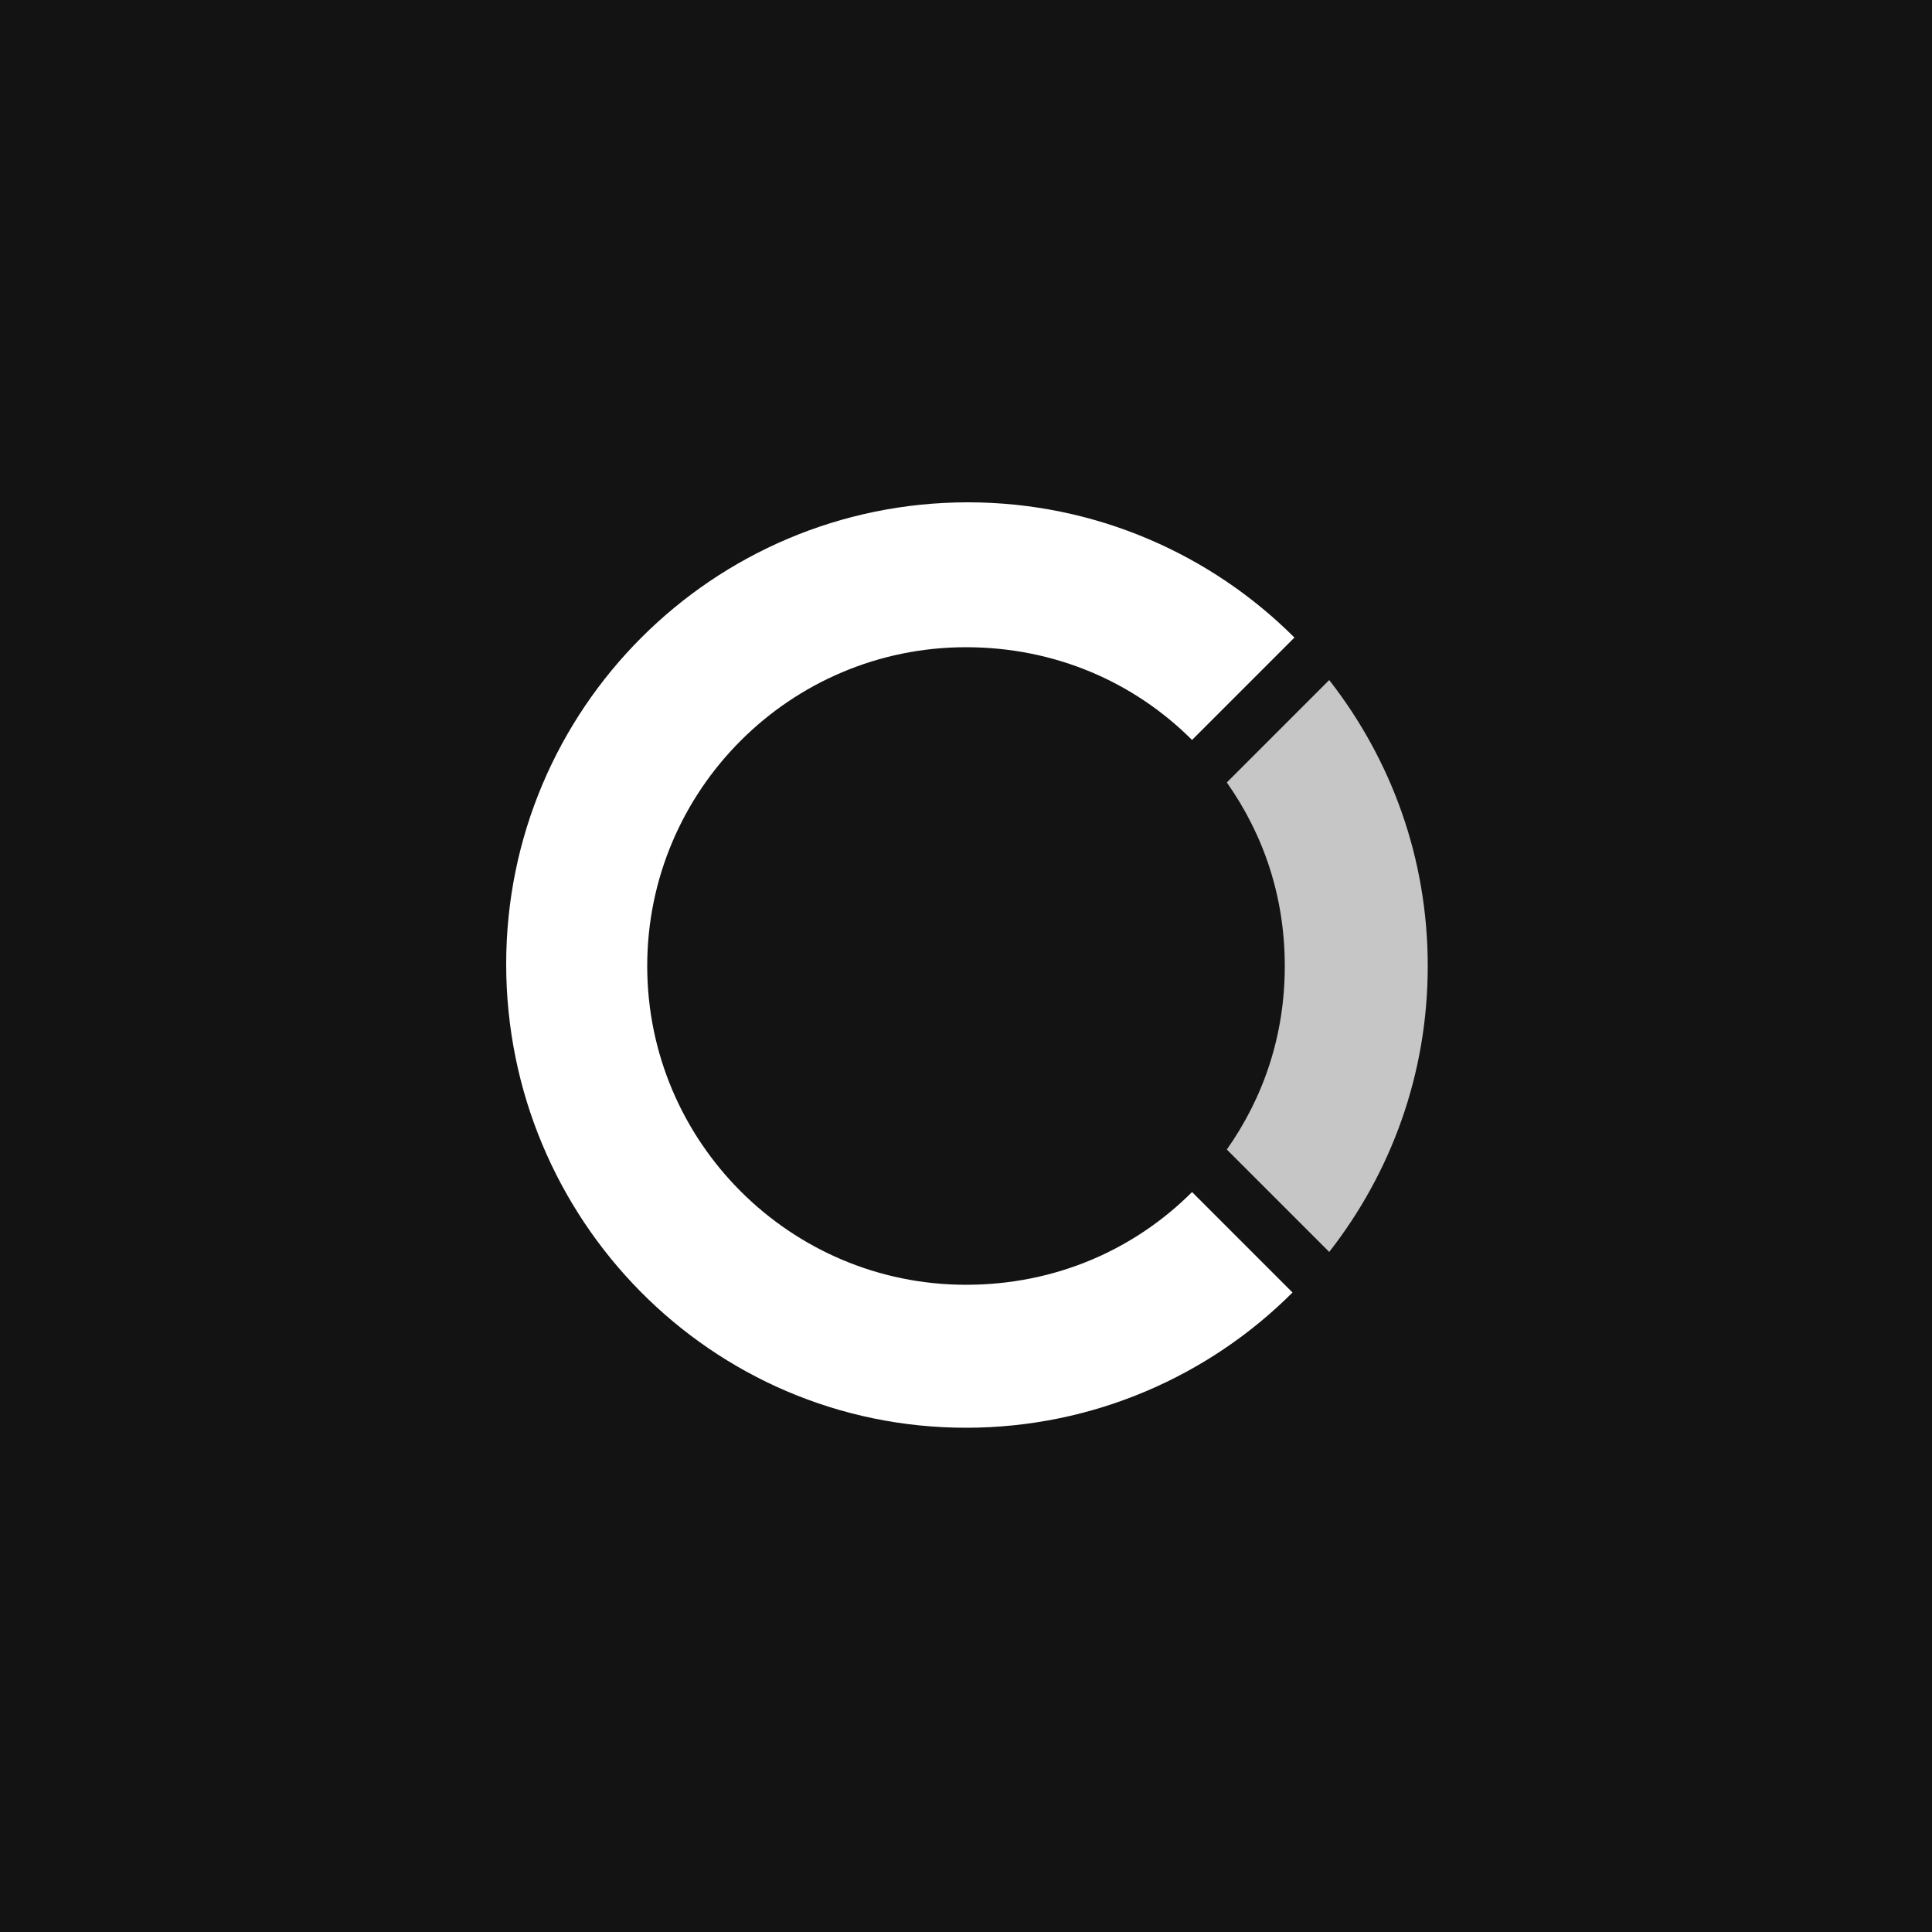
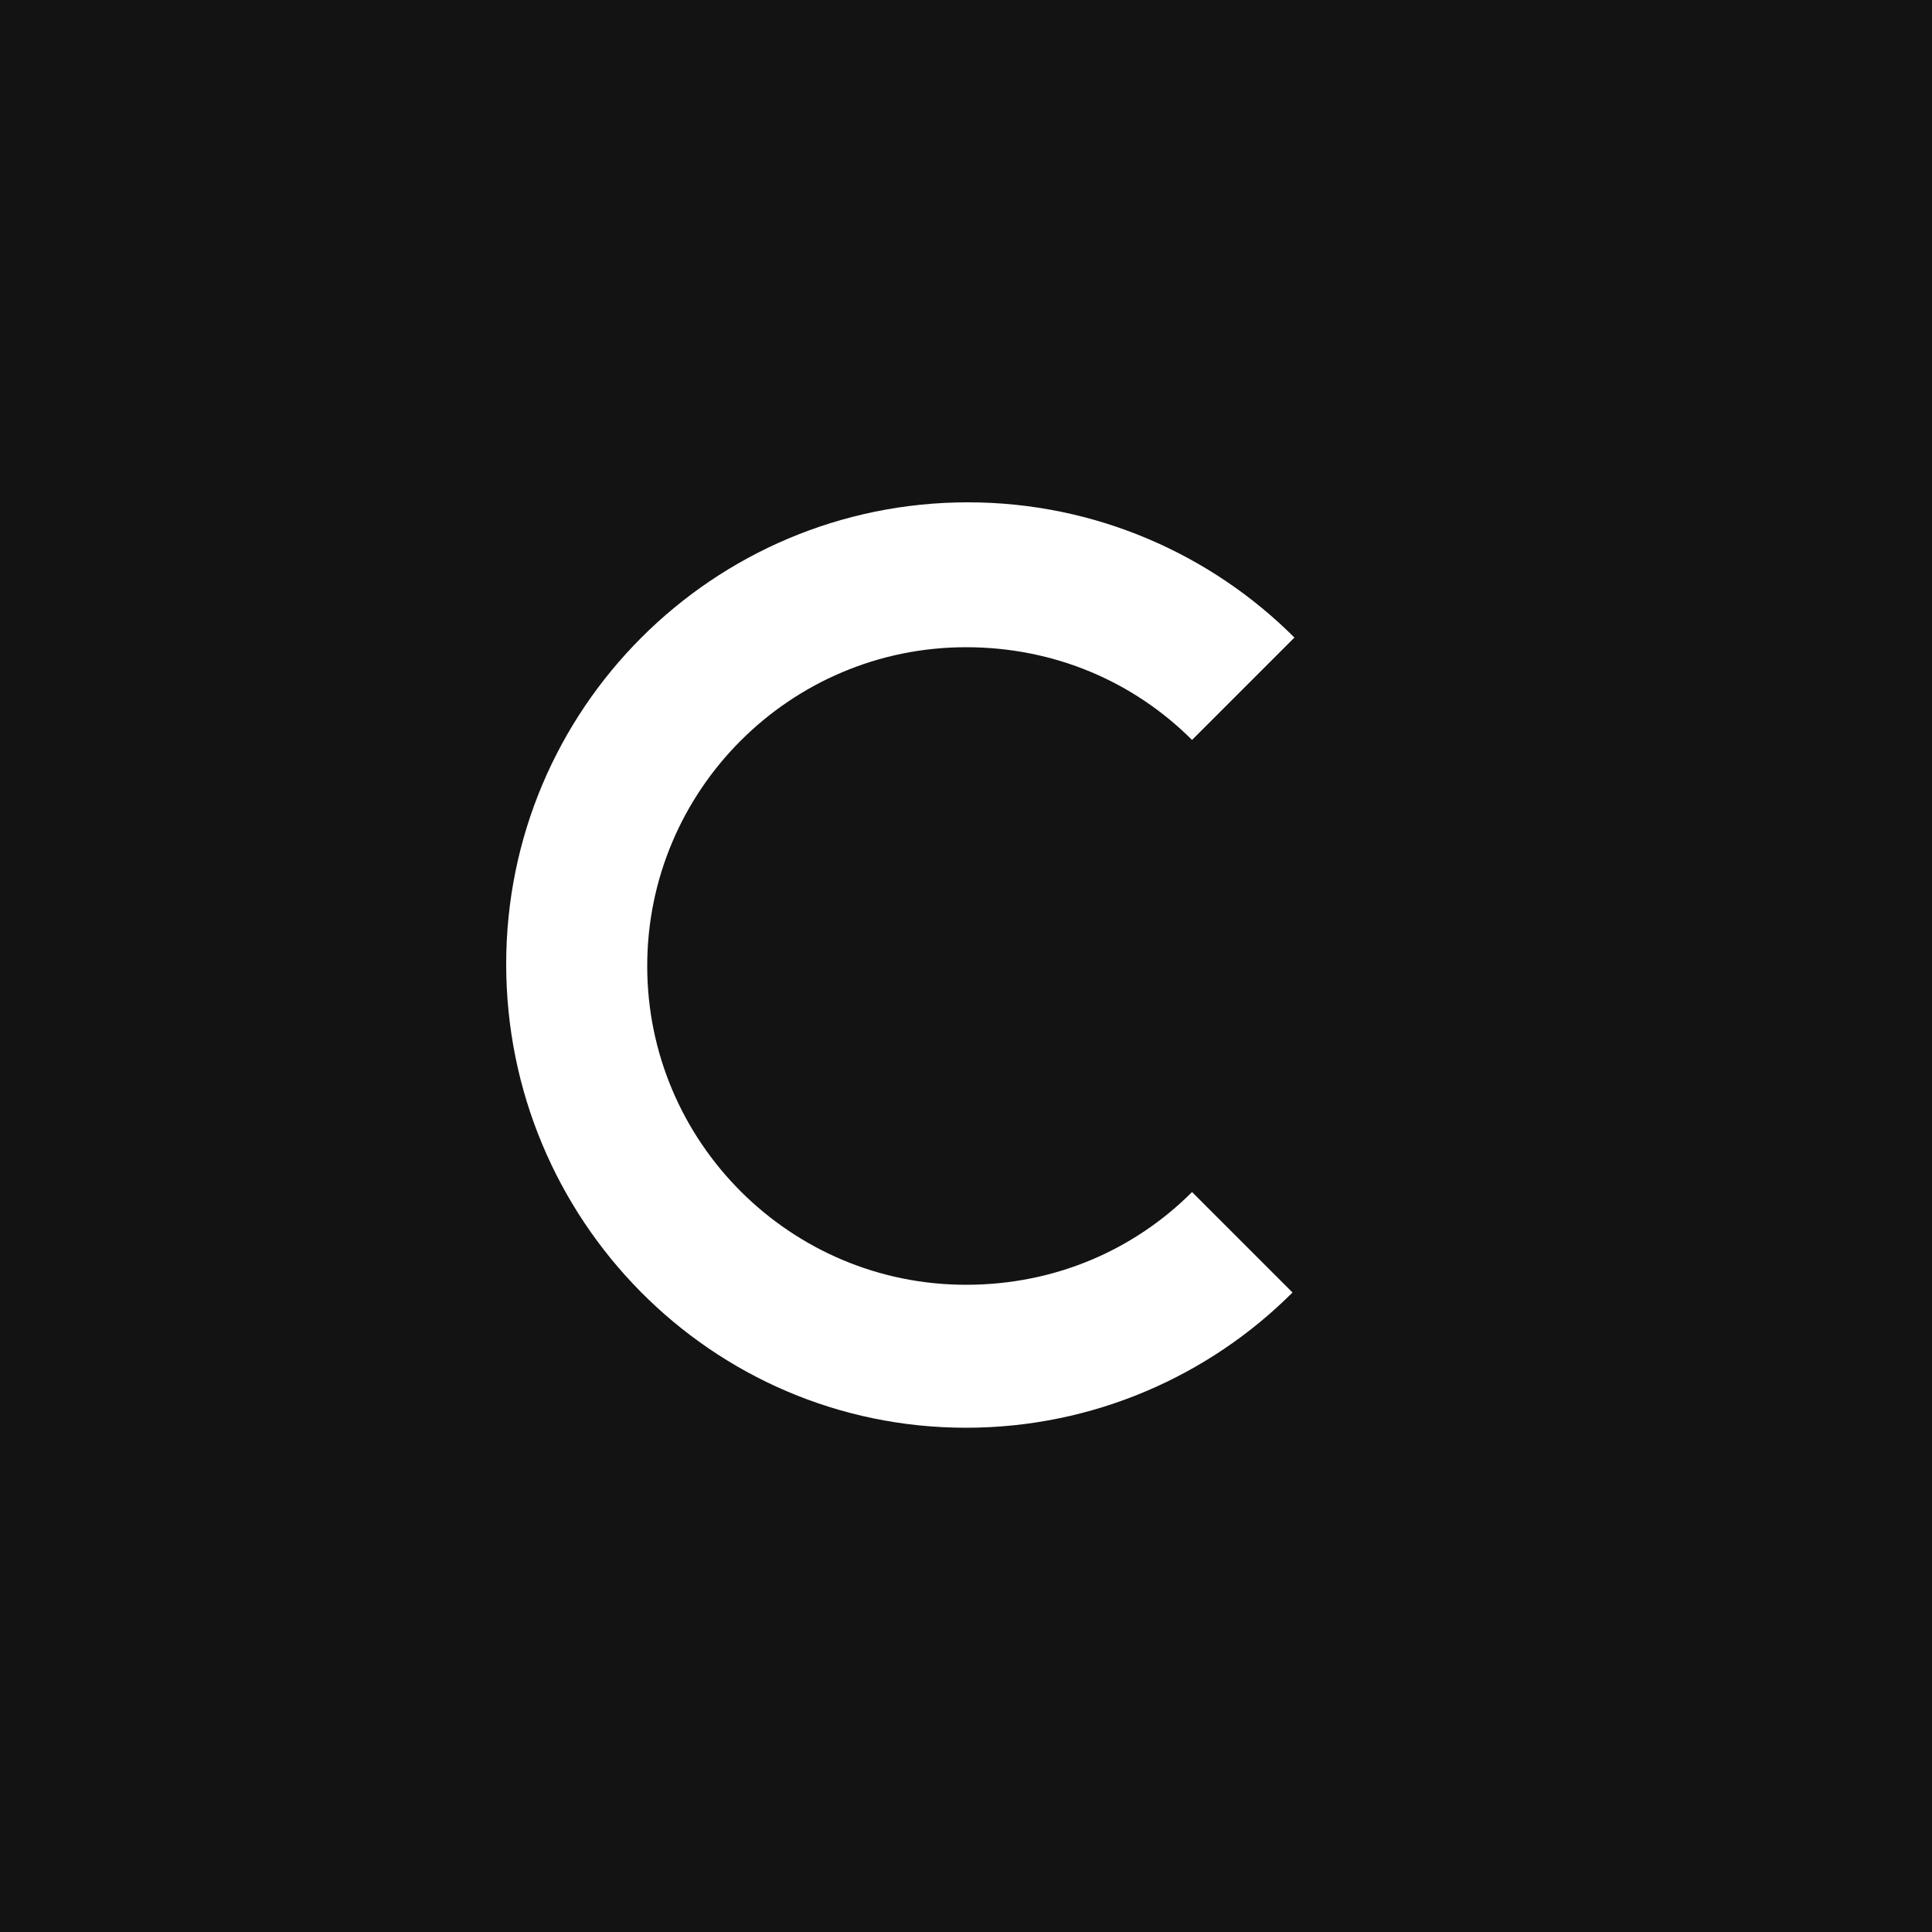
<svg xmlns="http://www.w3.org/2000/svg" fill="none" height="100" viewBox="0 0 100 100" width="100">
  <path d="m0 0h100v100h-100z" fill="#131313" />
-   <path d="m68.8 35.2-5.3 5.3c1.9 2.7 3 5.9 3 9.5s-1.1 6.8-3 9.5l5.3 5.3c3.2-4.1 5.1-9.2 5.1-14.8s-1.9-10.7-5.1-14.8z" fill="#c6c6c6" />
  <path d="m61.7 61.7c-3 3-7.1 4.8-11.7 4.8-9.1 0-16.5-7.4-16.5-16.5s7.4-16.5 16.5-16.5c4.6 0 8.7 1.8 11.7 4.8l5.3-5.3c-4.3-4.3-10.3-7-16.9-7-13.2 0-23.9 10.7-23.9 23.9s10.6 24 23.8 24c6.6 0 12.6-2.7 16.9-7z" fill="#fff" />
</svg>